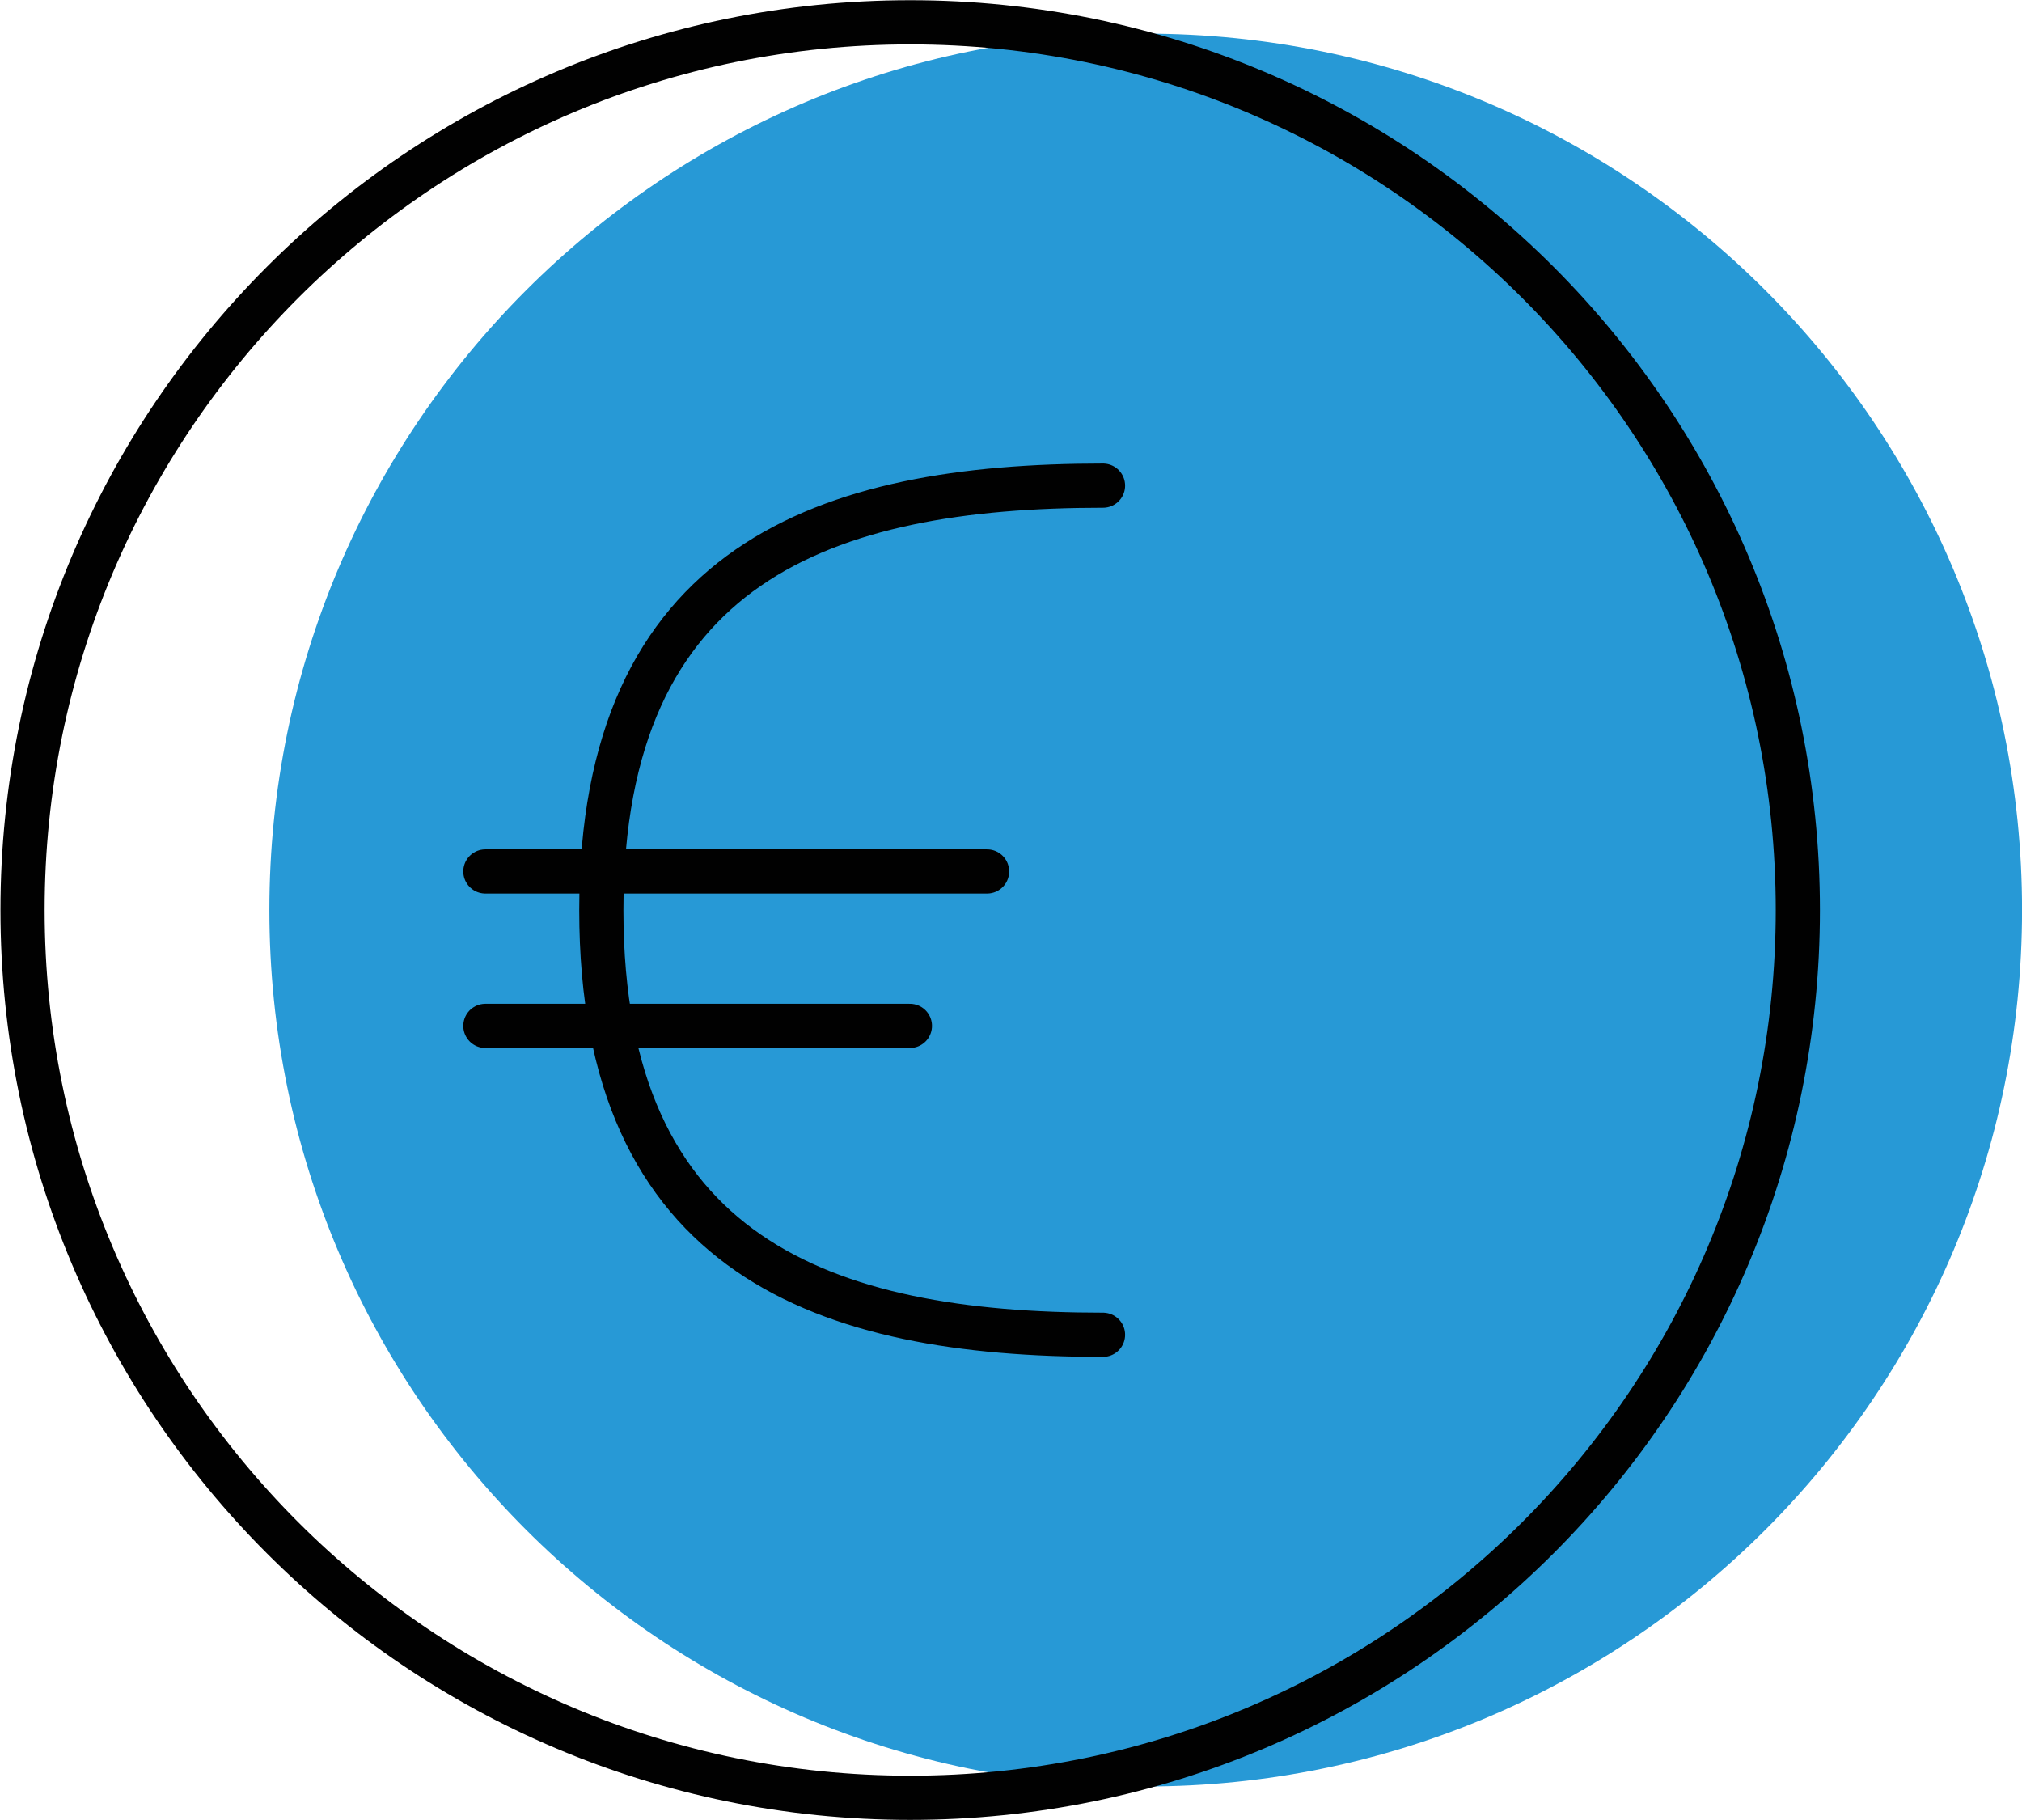
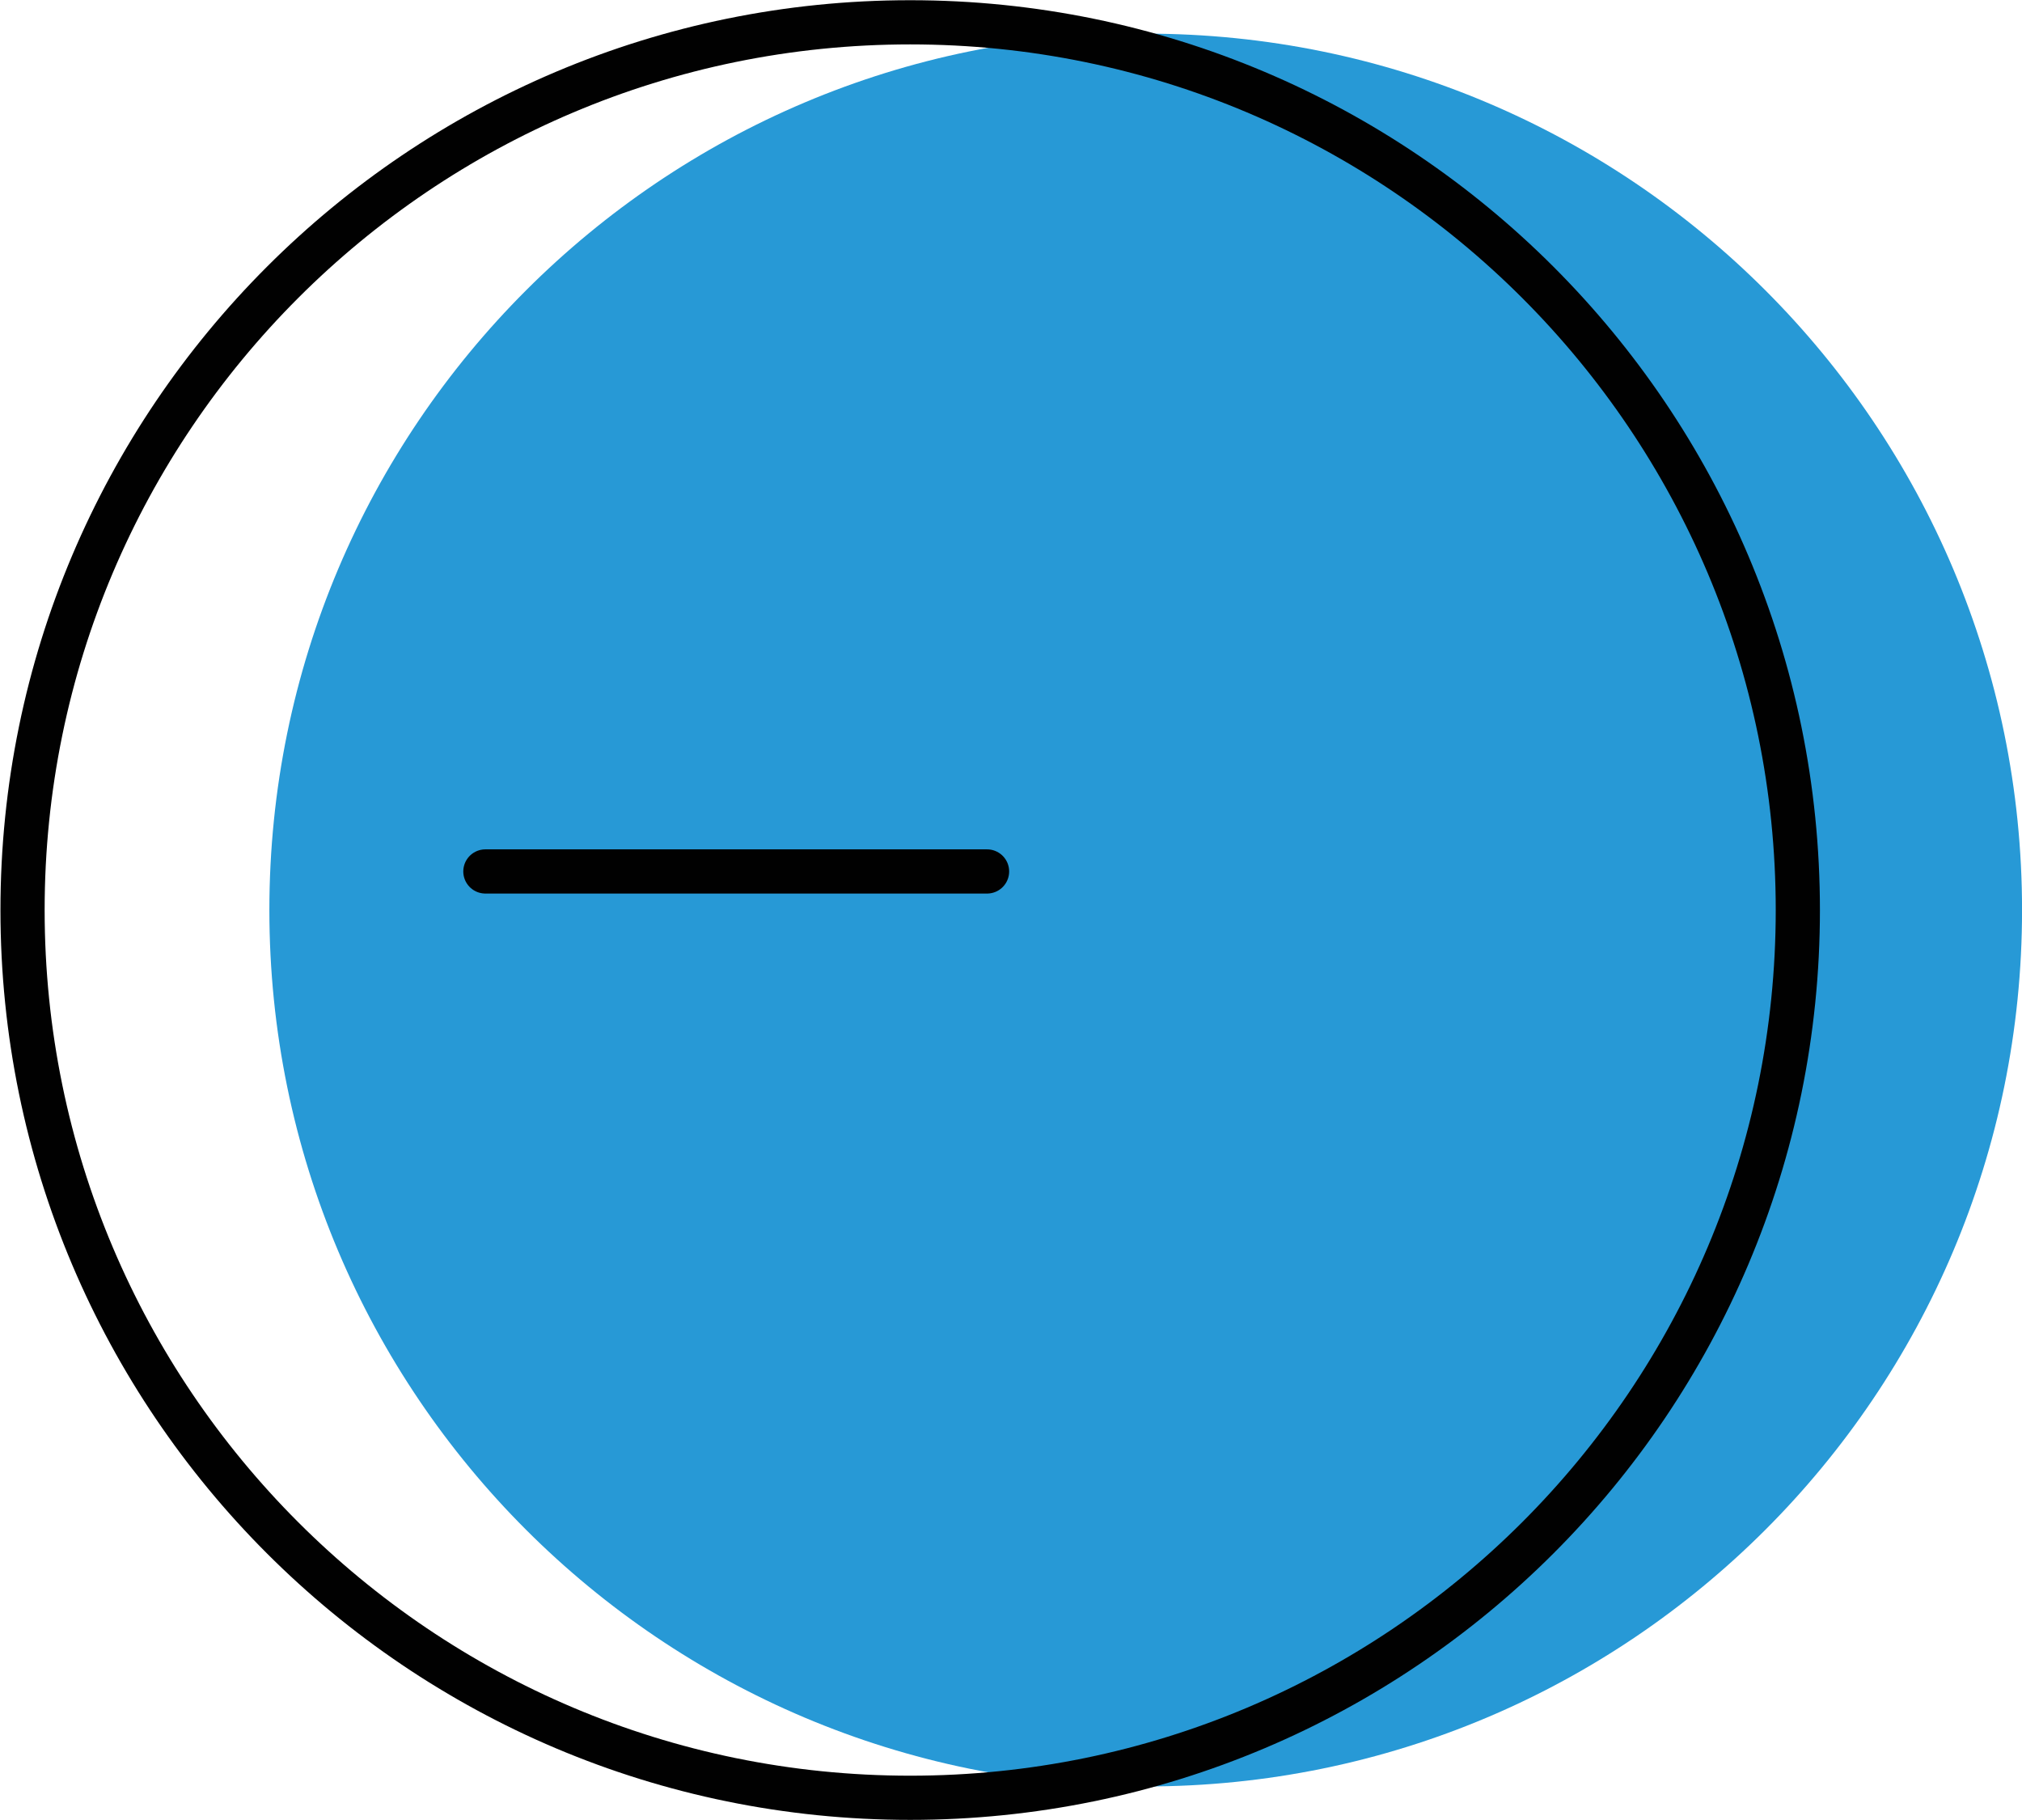
<svg xmlns="http://www.w3.org/2000/svg" id="svg1" width="41.6" height="37.443" viewBox="0 0 41.6 37.443">
  <defs id="defs1">
    <clipPath clipPathUnits="userSpaceOnUse" id="clipPath6444">
      <path d="M 0,595.276 H 841.89 V 0 H 0 Z" transform="translate(-337.315,-83.23)" id="path6444" />
    </clipPath>
    <clipPath clipPathUnits="userSpaceOnUse" id="clipPath6446">
-       <path d="M 0,595.276 H 841.89 V 0 H 0 Z" transform="translate(-333.856,-83.23)" id="path6446" />
+       <path d="M 0,595.276 H 841.89 V 0 H 0 " transform="translate(-333.856,-83.23)" id="path6446" />
    </clipPath>
    <clipPath clipPathUnits="userSpaceOnUse" id="clipPath6448">
-       <path d="M 0,595.276 H 841.89 V 0 H 0 Z" transform="translate(-323.135,-76.678)" id="path6448" />
-     </clipPath>
+       </clipPath>
    <clipPath clipPathUnits="userSpaceOnUse" id="clipPath6450">
      <path d="M 0,595.276 H 841.89 V 0 H 0 Z" transform="translate(-313.604,-81.443)" id="path6450" />
    </clipPath>
    <clipPath clipPathUnits="userSpaceOnUse" id="clipPath6452">
      <path d="M 0,595.276 H 841.89 V 0 H 0 Z" transform="translate(-313.604,-83.825)" id="path6452" />
    </clipPath>
  </defs>
  <g id="layer-MC0" transform="translate(-408.153,-664.007)">
    <path id="path6443" d="m 0,0 c 0,-7.47 -6.055,-13.525 -13.525,-13.525 -7.47,0 -13.526,6.055 -13.526,13.525 0,7.47 6.056,13.525 13.526,13.525 C -6.055,13.525 0,7.47 0,0" style="fill:#2799d6;fill-opacity:1;fill-rule:nonzero;stroke:none" transform="matrix(1.333,0,0,-1.333,449.754,682.728)" clip-path="url(#clipPath6444)" />
    <path id="path6445" d="m 0,0 c 0,-7.567 -6.133,-13.7 -13.7,-13.7 -7.565,0 -13.7,6.133 -13.7,13.7 0,7.564 6.135,13.7 13.7,13.7 C -6.133,13.7 0,7.564 0,0 Z" style="fill:none;stroke:#010101;stroke-width:0.682;stroke-linecap:round;stroke-linejoin:round;stroke-miterlimit:10;stroke-dasharray:none;stroke-opacity:1" transform="matrix(1.333,0,0,-1.333,445.141,682.728)" clip-path="url(#clipPath6446)" />
-     <path id="path6447" d="m 0,0 c -4.277,0 -7.743,1.191 -7.743,6.552 0,5.361 3.466,6.552 7.743,6.552" style="fill:none;stroke:#010101;stroke-width:0.682;stroke-linecap:round;stroke-linejoin:round;stroke-miterlimit:10;stroke-dasharray:none;stroke-opacity:1" transform="matrix(1.333,0,0,-1.333,430.846,691.465)" clip-path="url(#clipPath6448)" />
-     <path id="path6449" d="M 0,0 H 6.552" style="fill:none;stroke:#010101;stroke-width:0.682;stroke-linecap:round;stroke-linejoin:round;stroke-miterlimit:10;stroke-dasharray:none;stroke-opacity:1" transform="matrix(1.333,0,0,-1.333,418.139,685.111)" clip-path="url(#clipPath6450)" />
    <path id="path6451" d="M 0,0 H 7.743" style="fill:none;stroke:#010101;stroke-width:0.682;stroke-linecap:round;stroke-linejoin:round;stroke-miterlimit:10;stroke-dasharray:none;stroke-opacity:1" transform="matrix(1.333,0,0,-1.333,418.139,681.934)" clip-path="url(#clipPath6452)" />
  </g>
</svg>